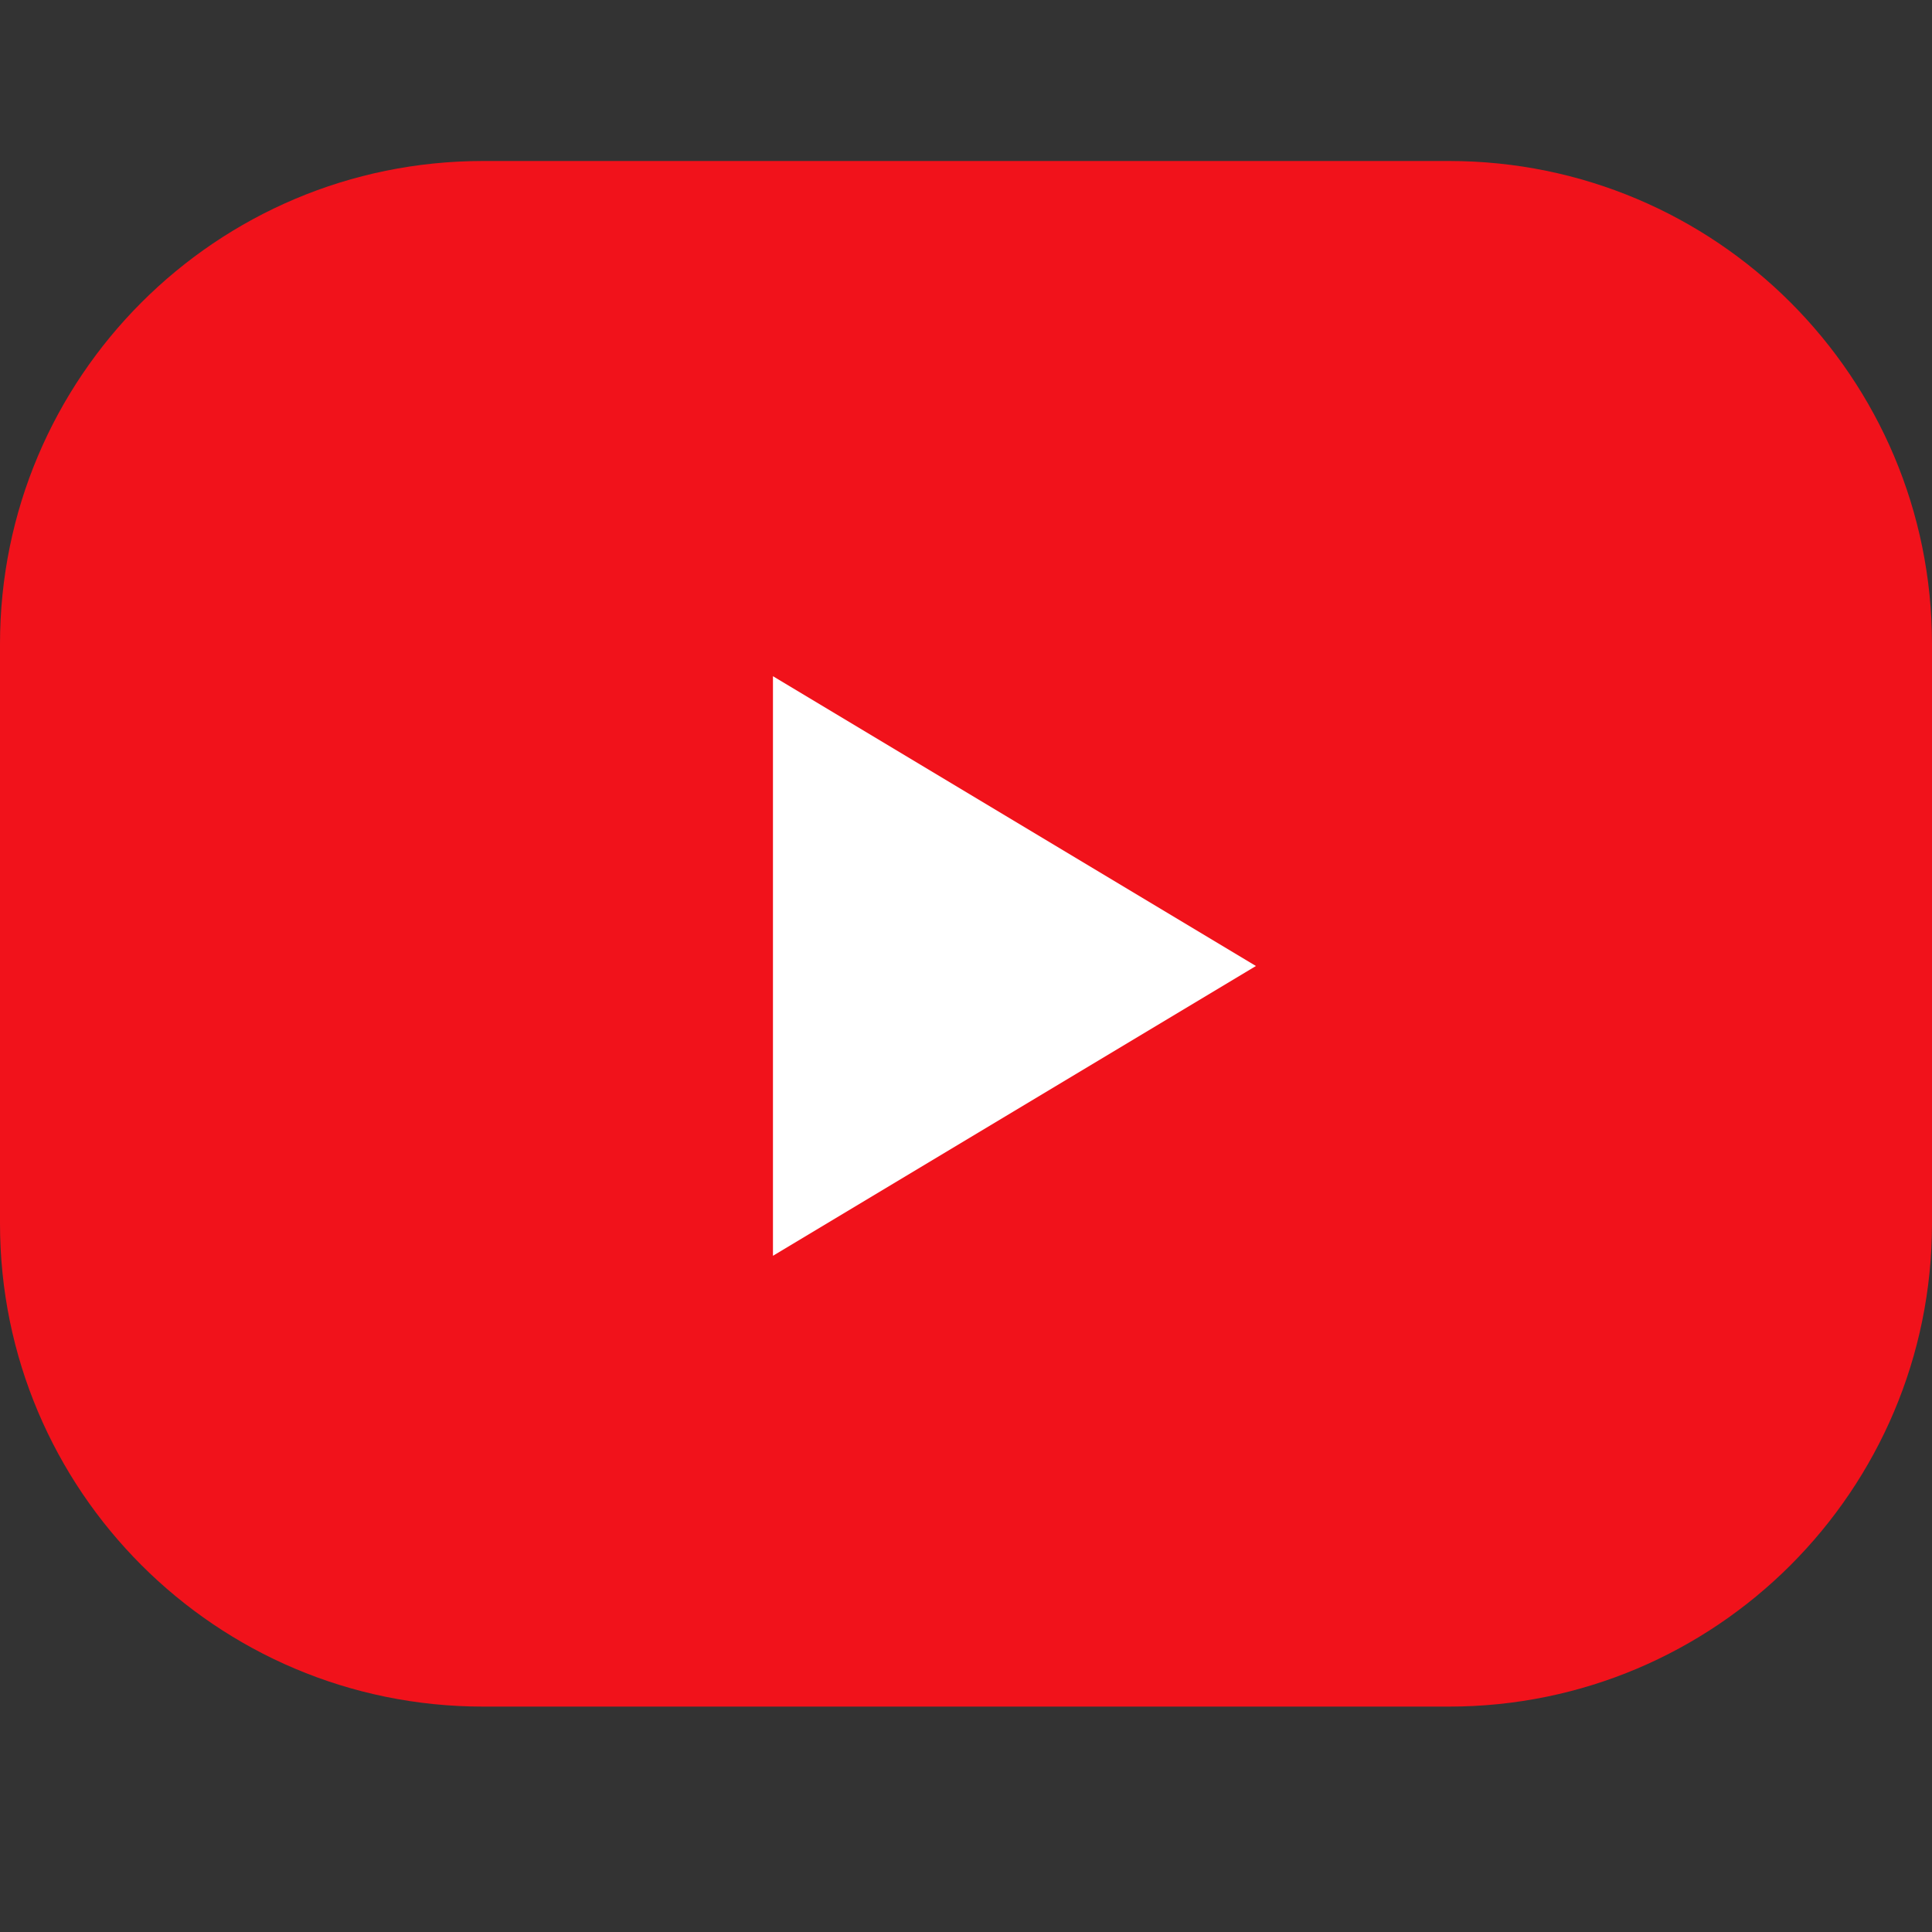
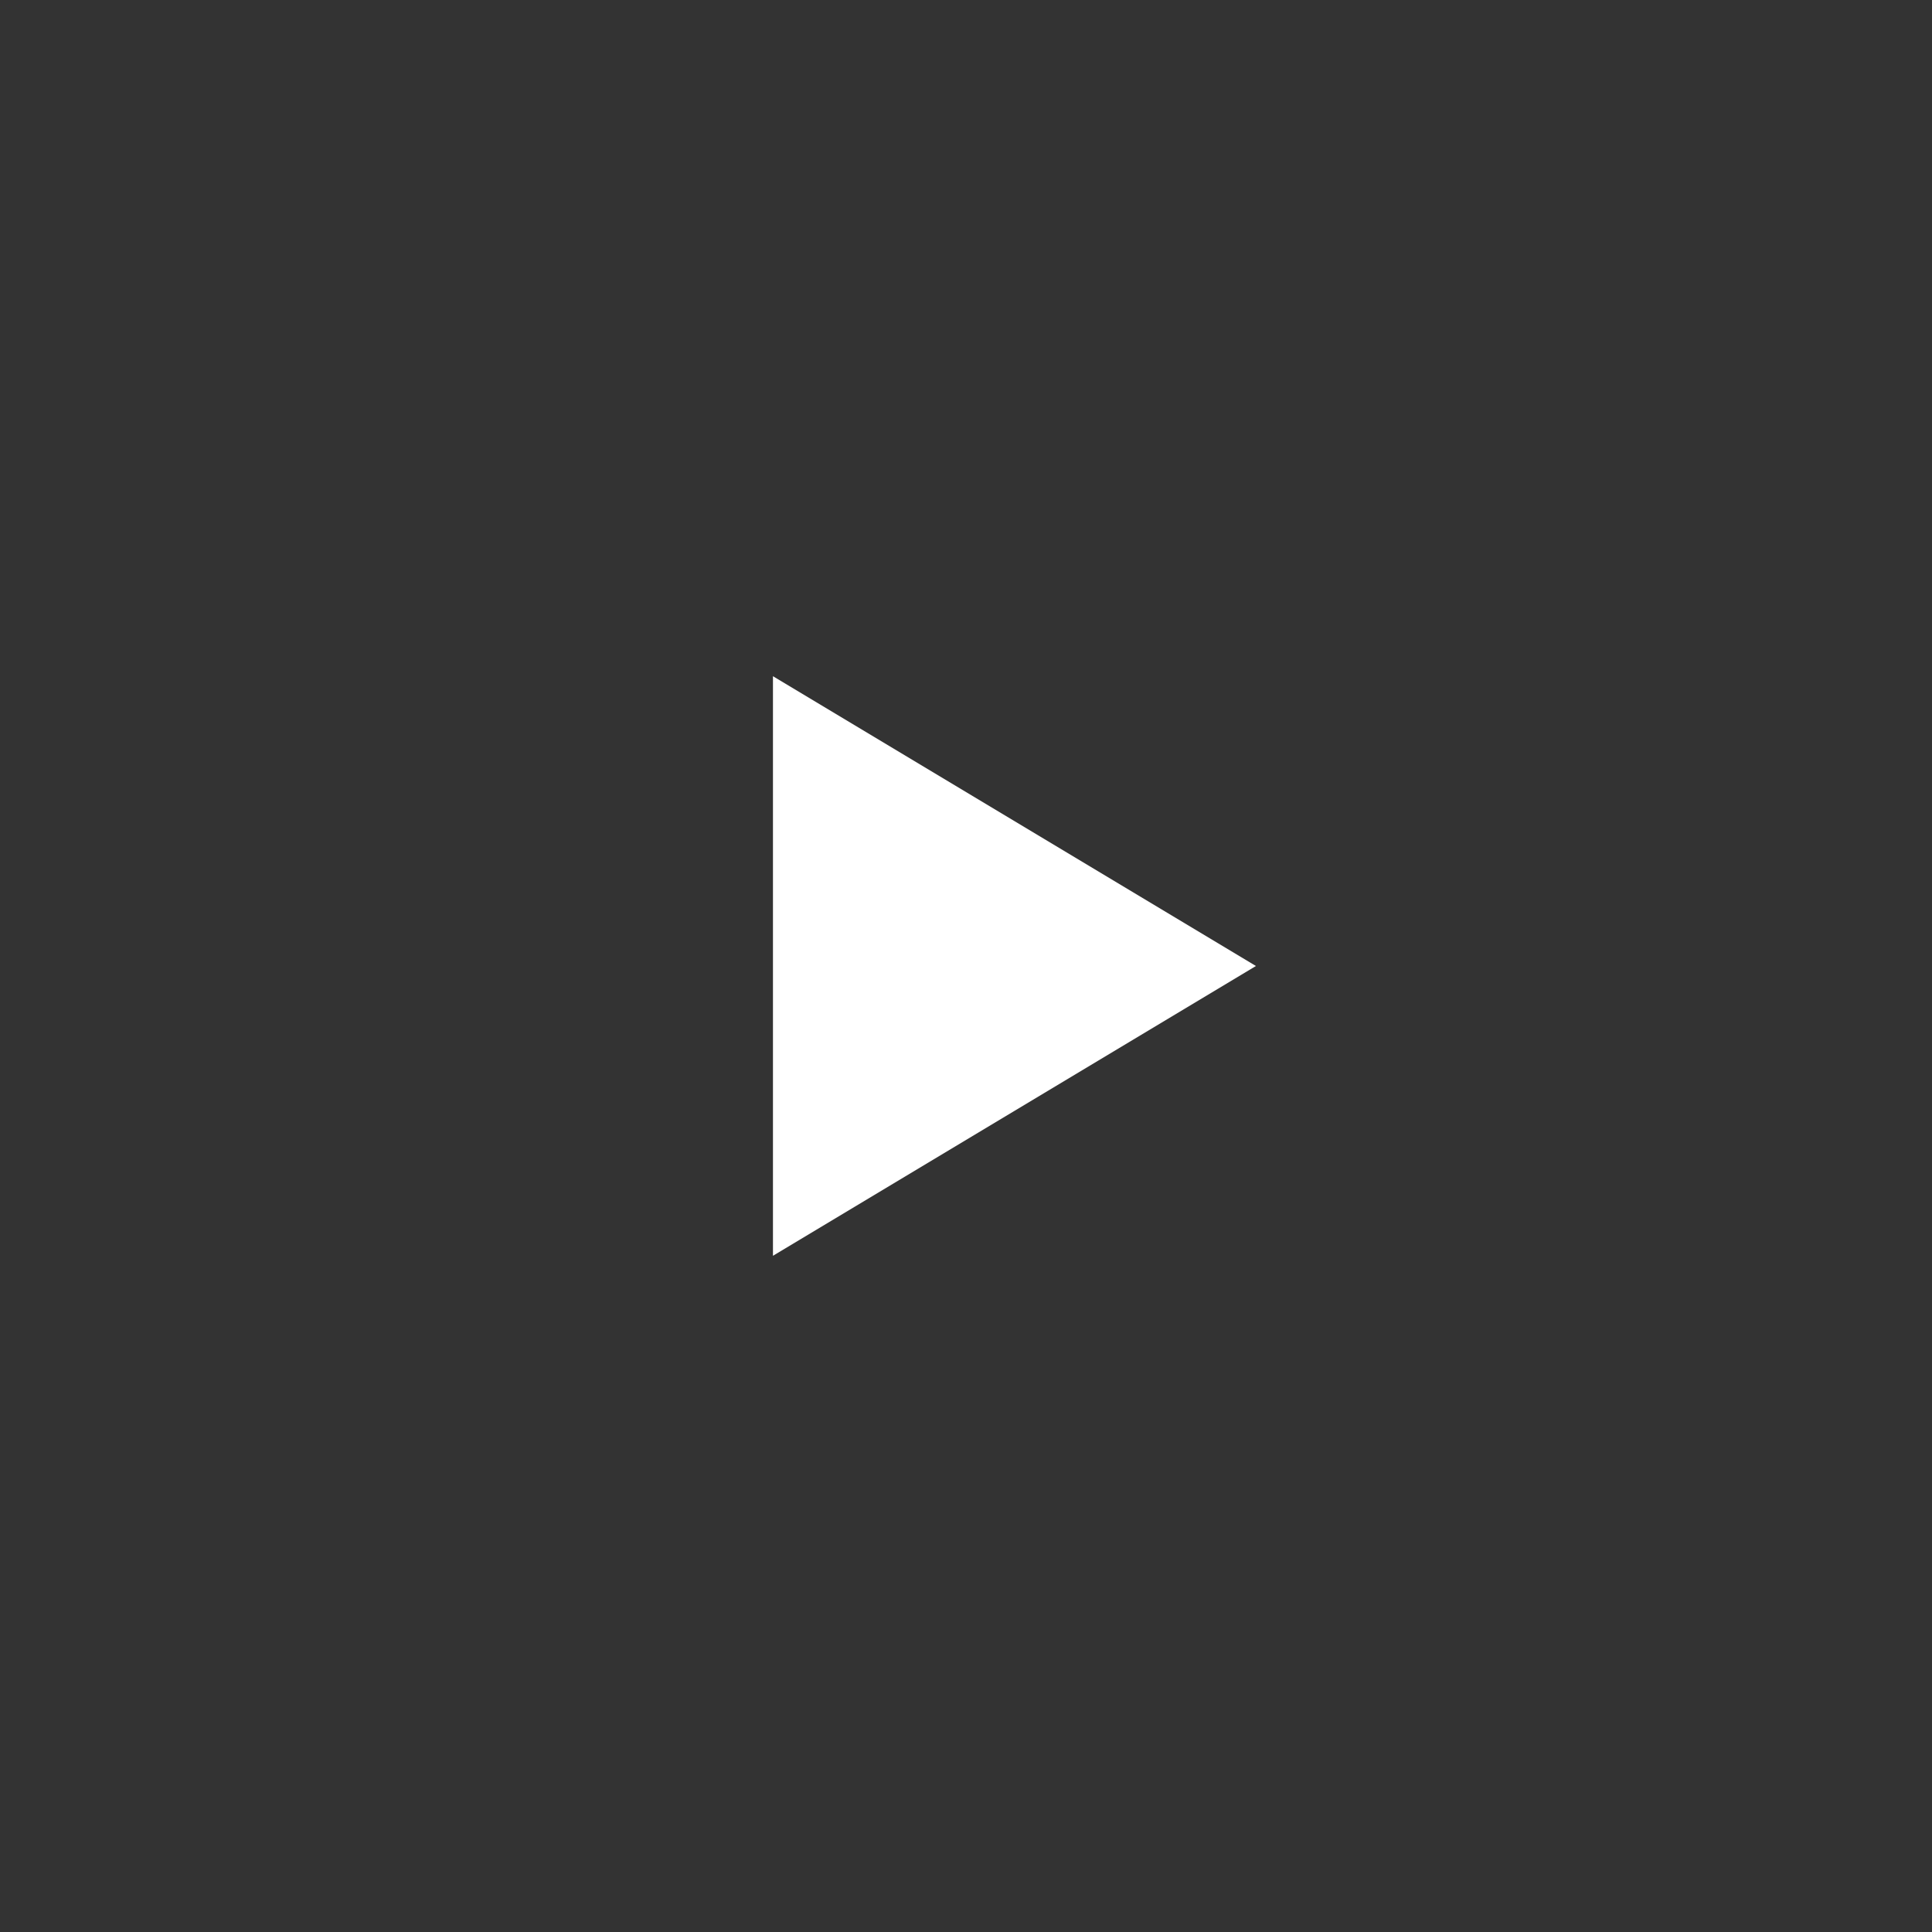
<svg xmlns="http://www.w3.org/2000/svg" width="24" height="24" viewBox="0 0 24 24" fill="none">
  <rect x="0" y="0" width="24" height="24" fill="#333333" stroke="none" />
-   <path fill-rule="evenodd" clip-rule="evenodd" d="M6 2C2.686 2 0 4.686 0 8V15.2C0 18.514 2.686 21.2 6 21.2H18C21.314 21.2 24 18.514 24 15.2V8C24 4.686 21.314 2 18 2H6Z" fill="#F1121B" />
  <path d="M15.602 12L9.602 15.6V8.4L15.602 12Z" fill="white" />
</svg>